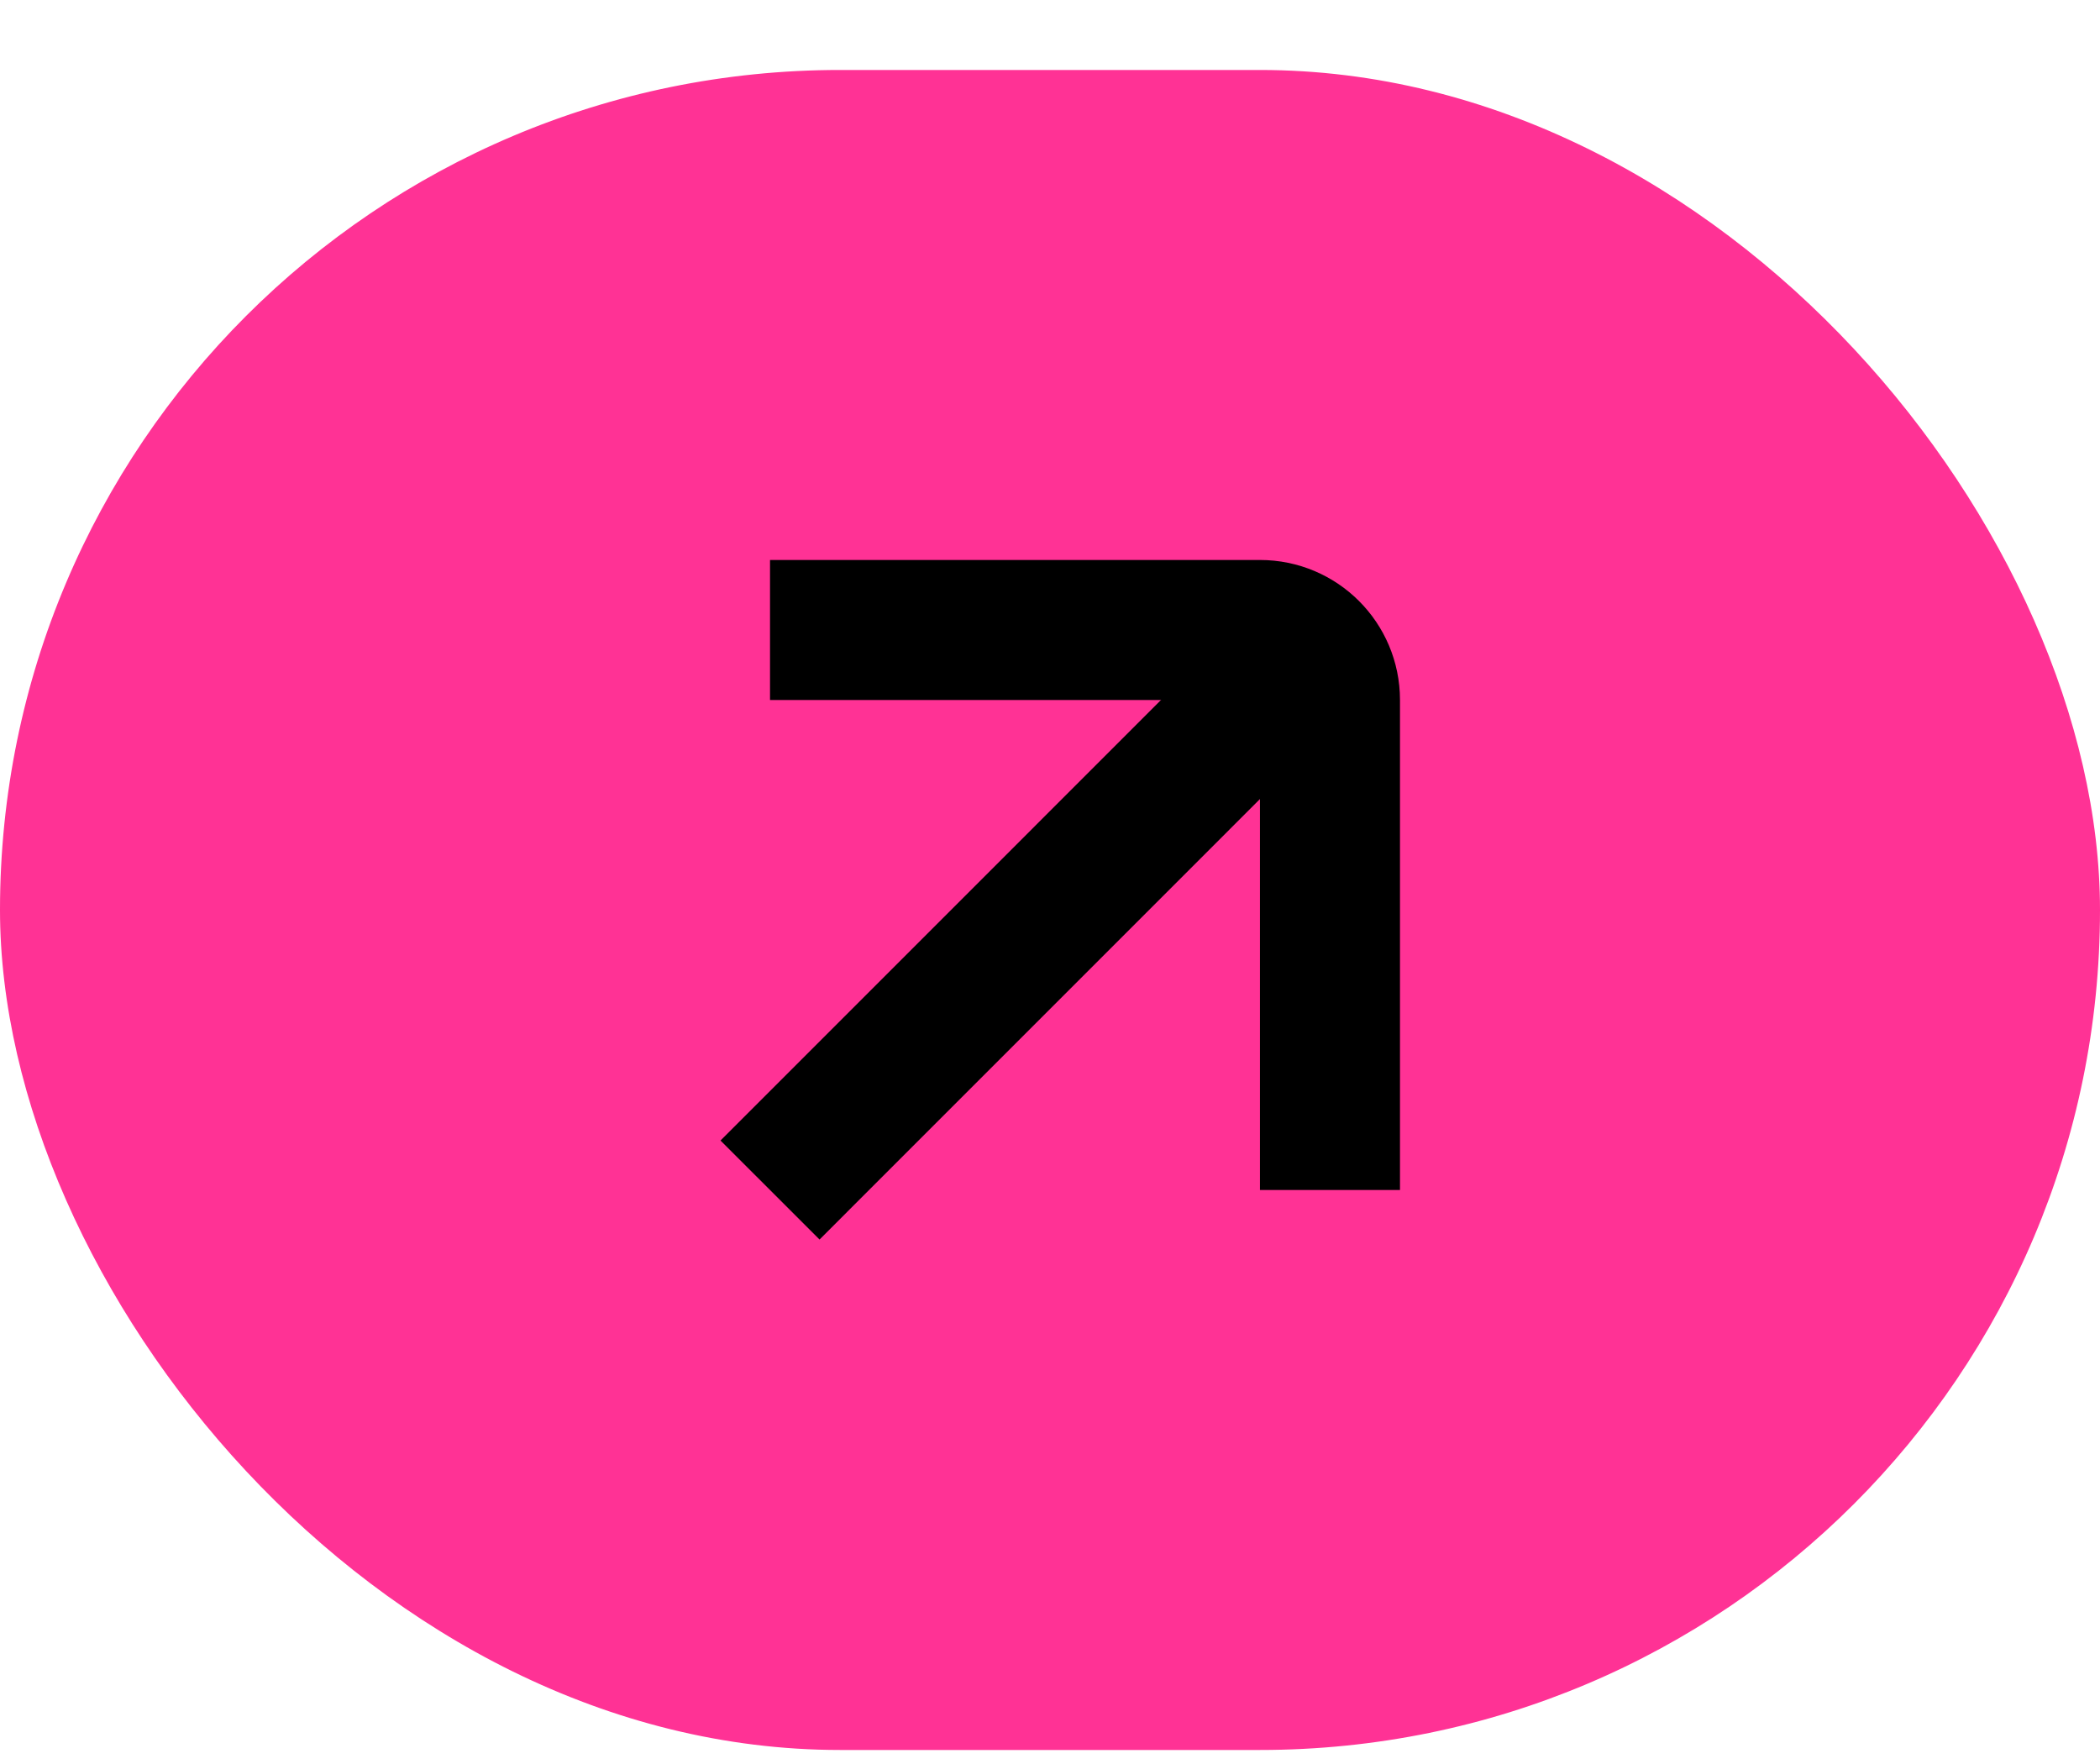
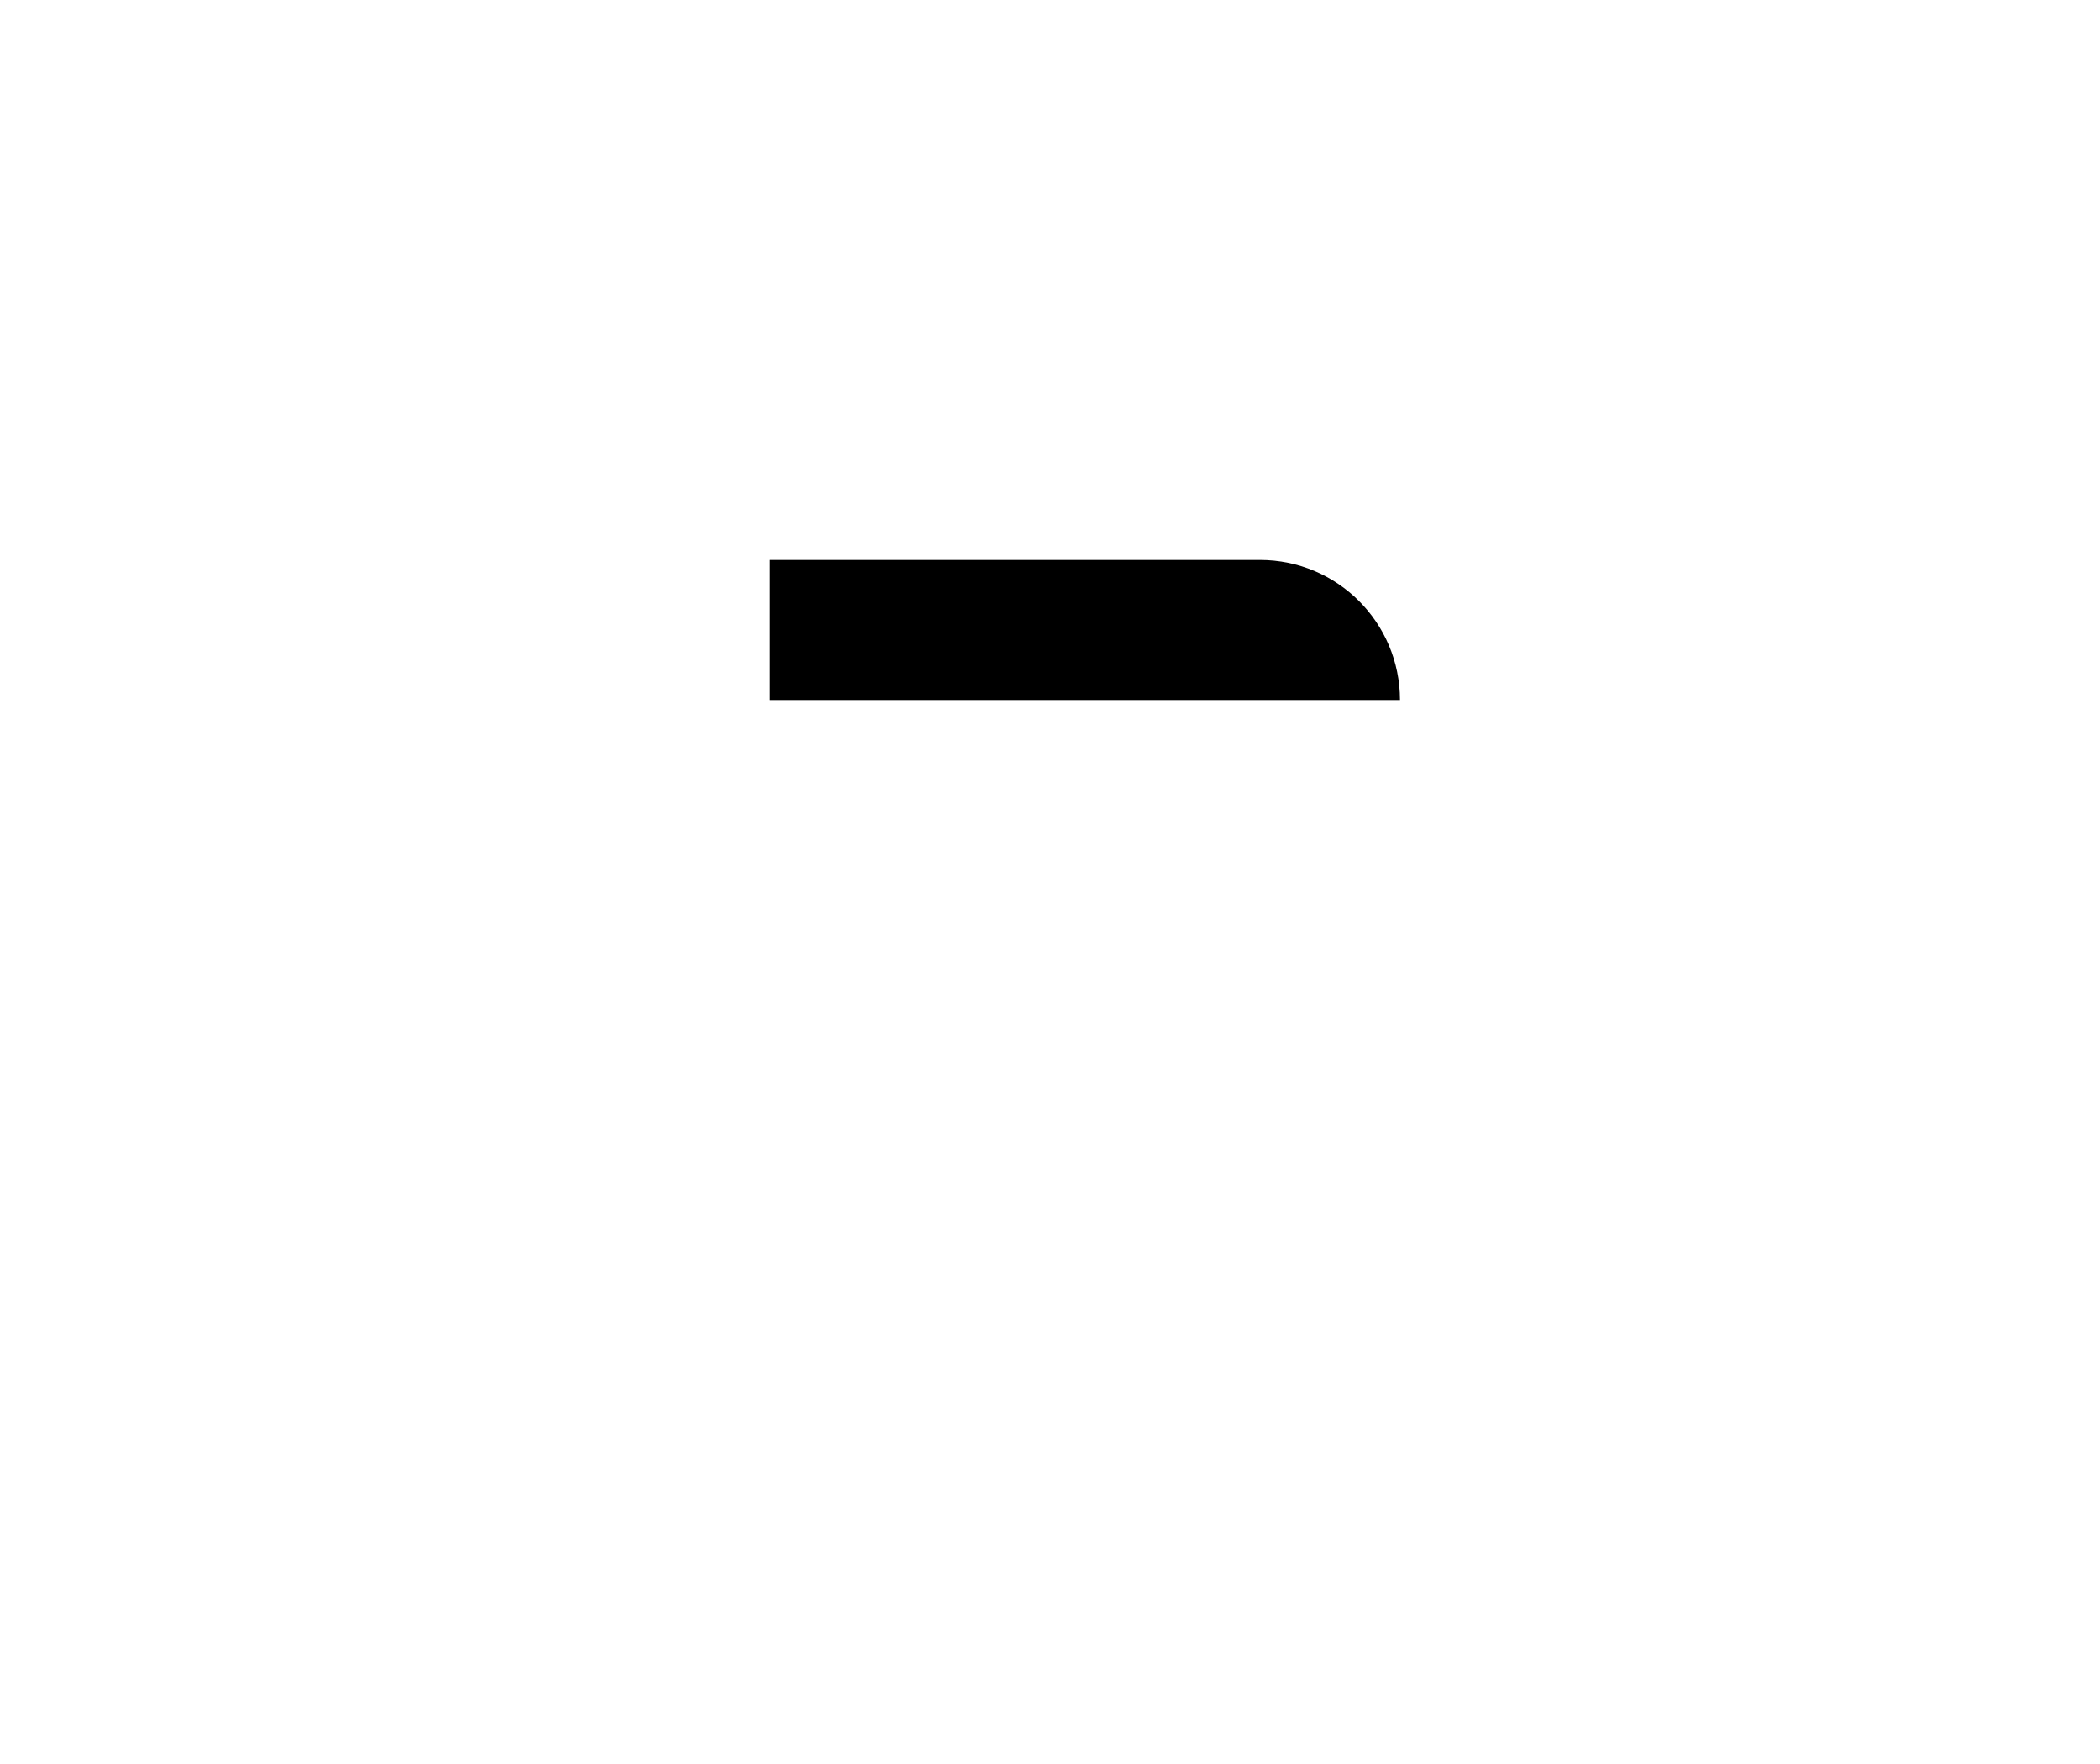
<svg xmlns="http://www.w3.org/2000/svg" width="25" height="21" viewBox="0 0 25 21" fill="none">
-   <rect y="0.833" width="25" height="20" rx="10" fill="#FF3295" />
-   <path d="M9.167 14.167L15.833 7.5" stroke="black" stroke-width="1.667" />
-   <path d="M9.167 7.5H15C15.46 7.5 15.833 7.873 15.833 8.333V14.167" stroke="black" stroke-width="1.667" />
+   <path d="M9.167 7.5H15C15.46 7.5 15.833 7.873 15.833 8.333" stroke="black" stroke-width="1.667" />
</svg>